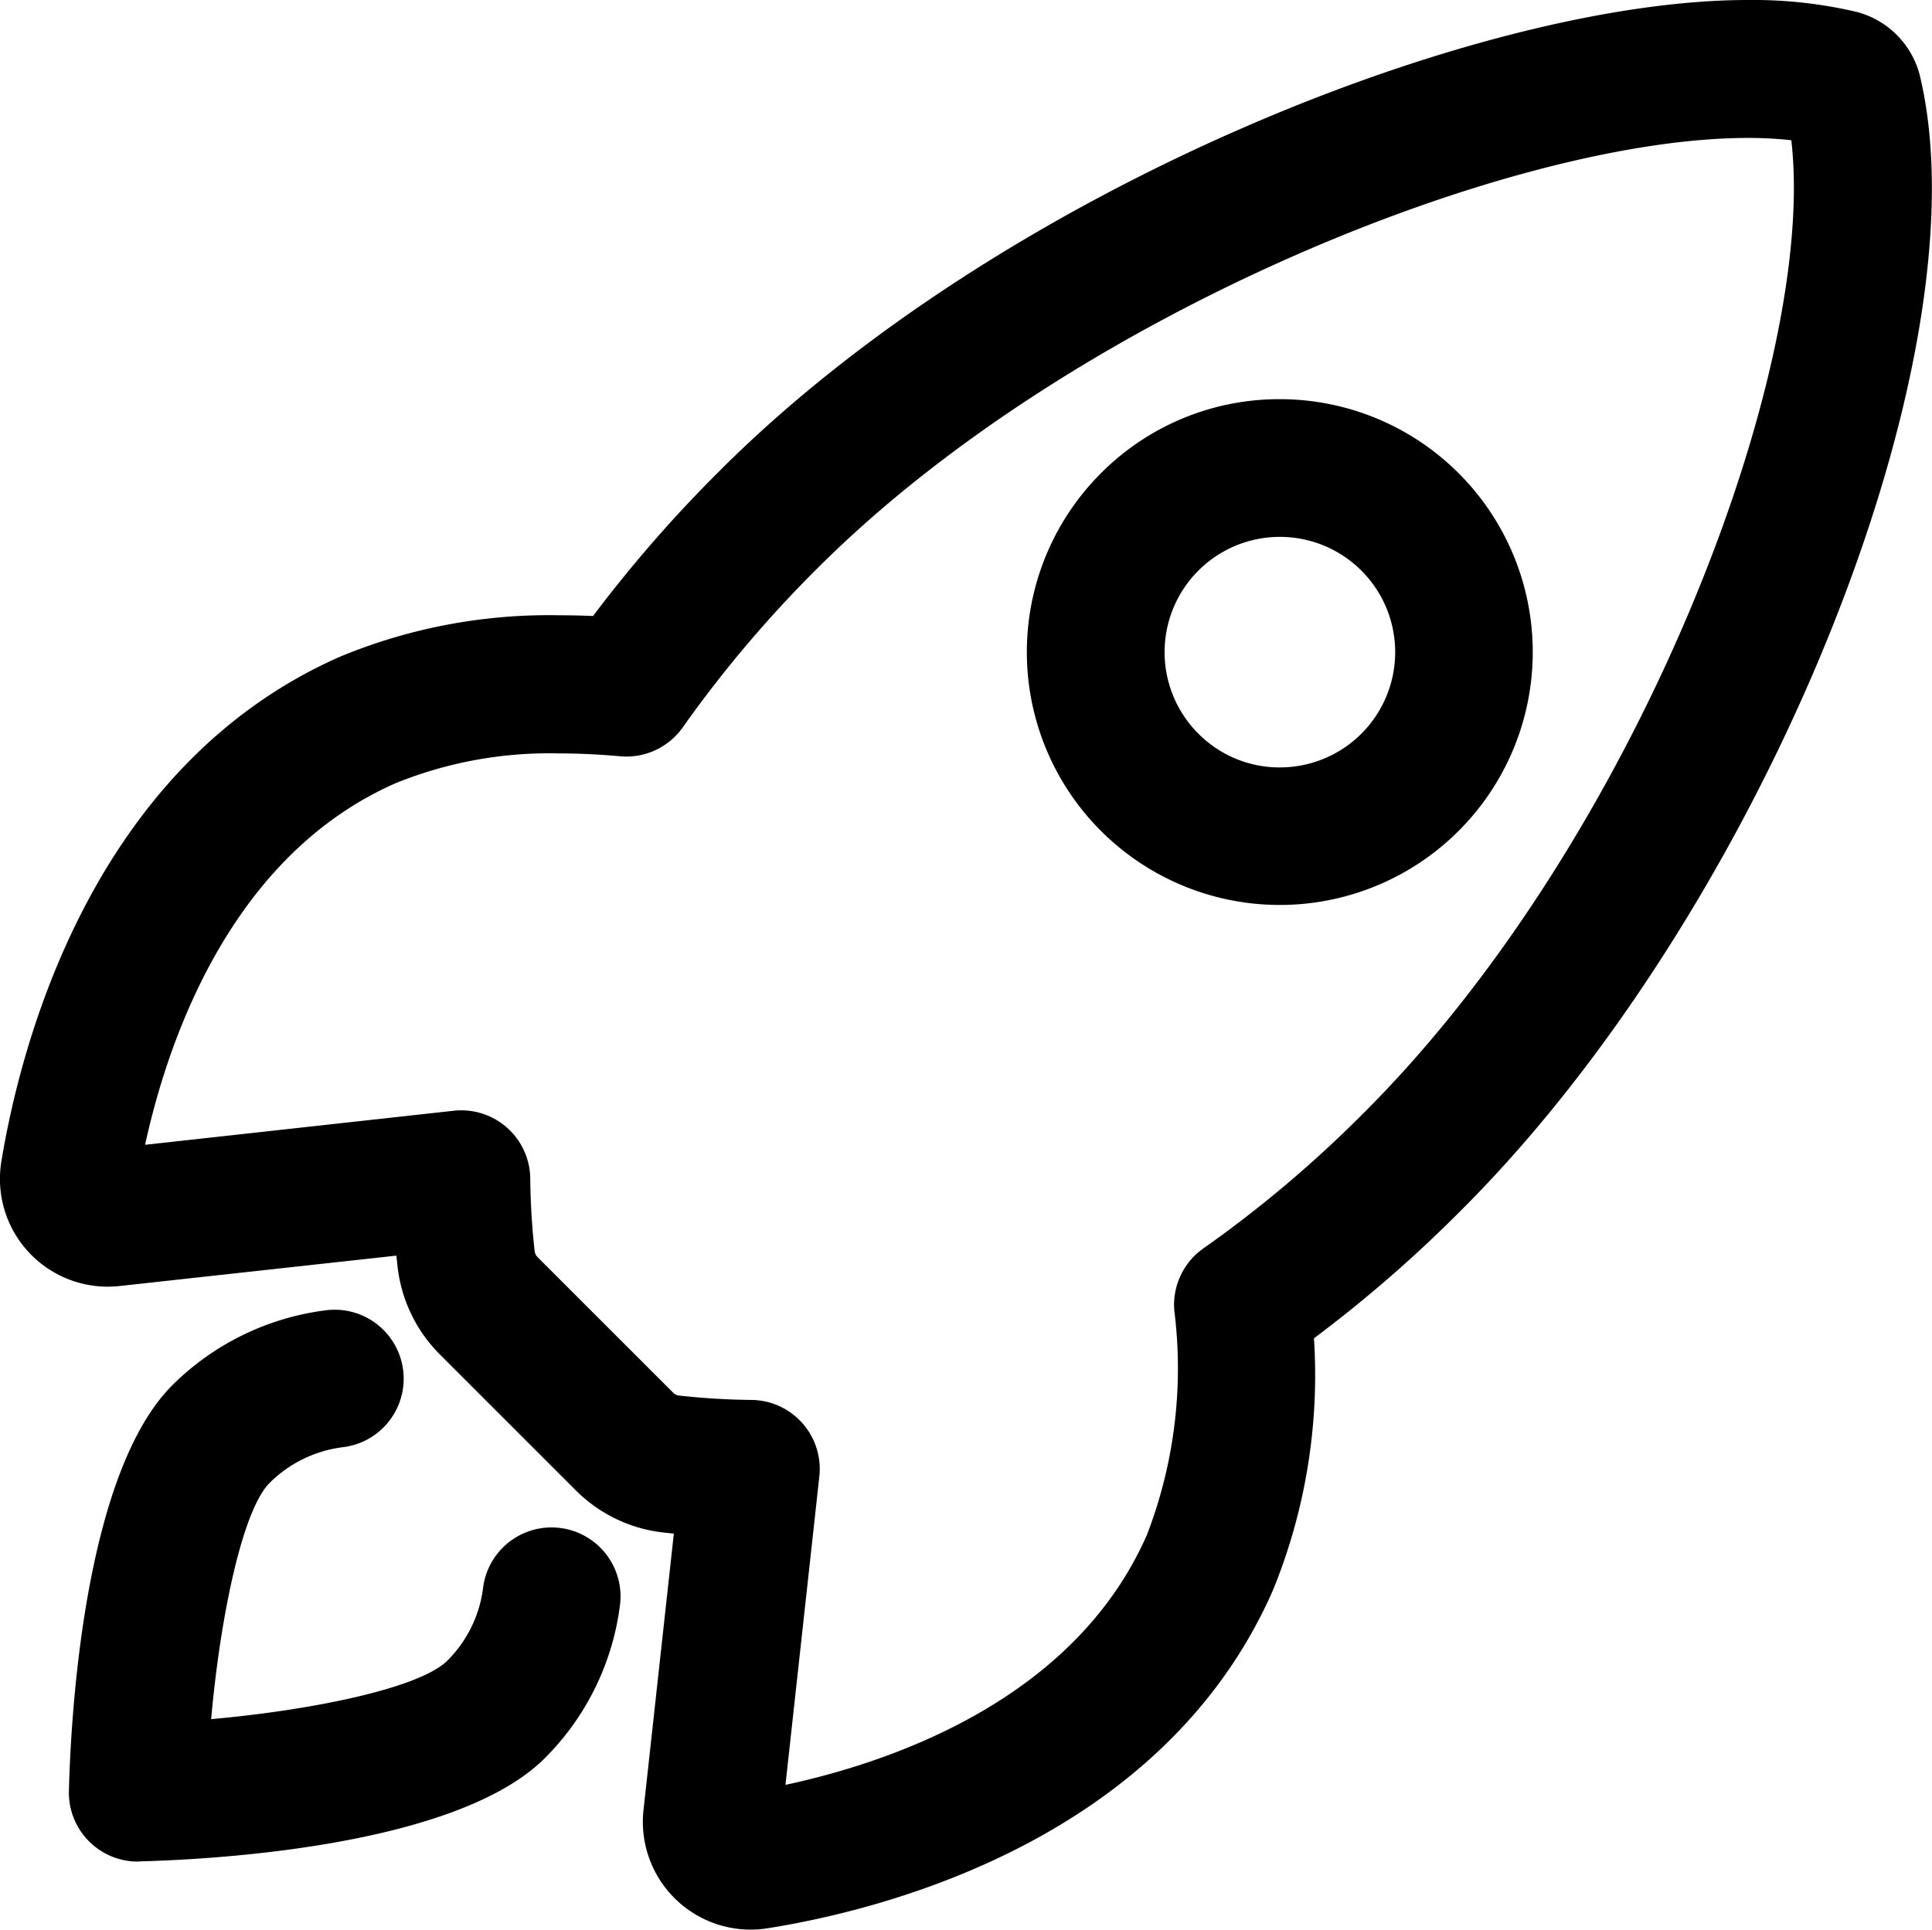
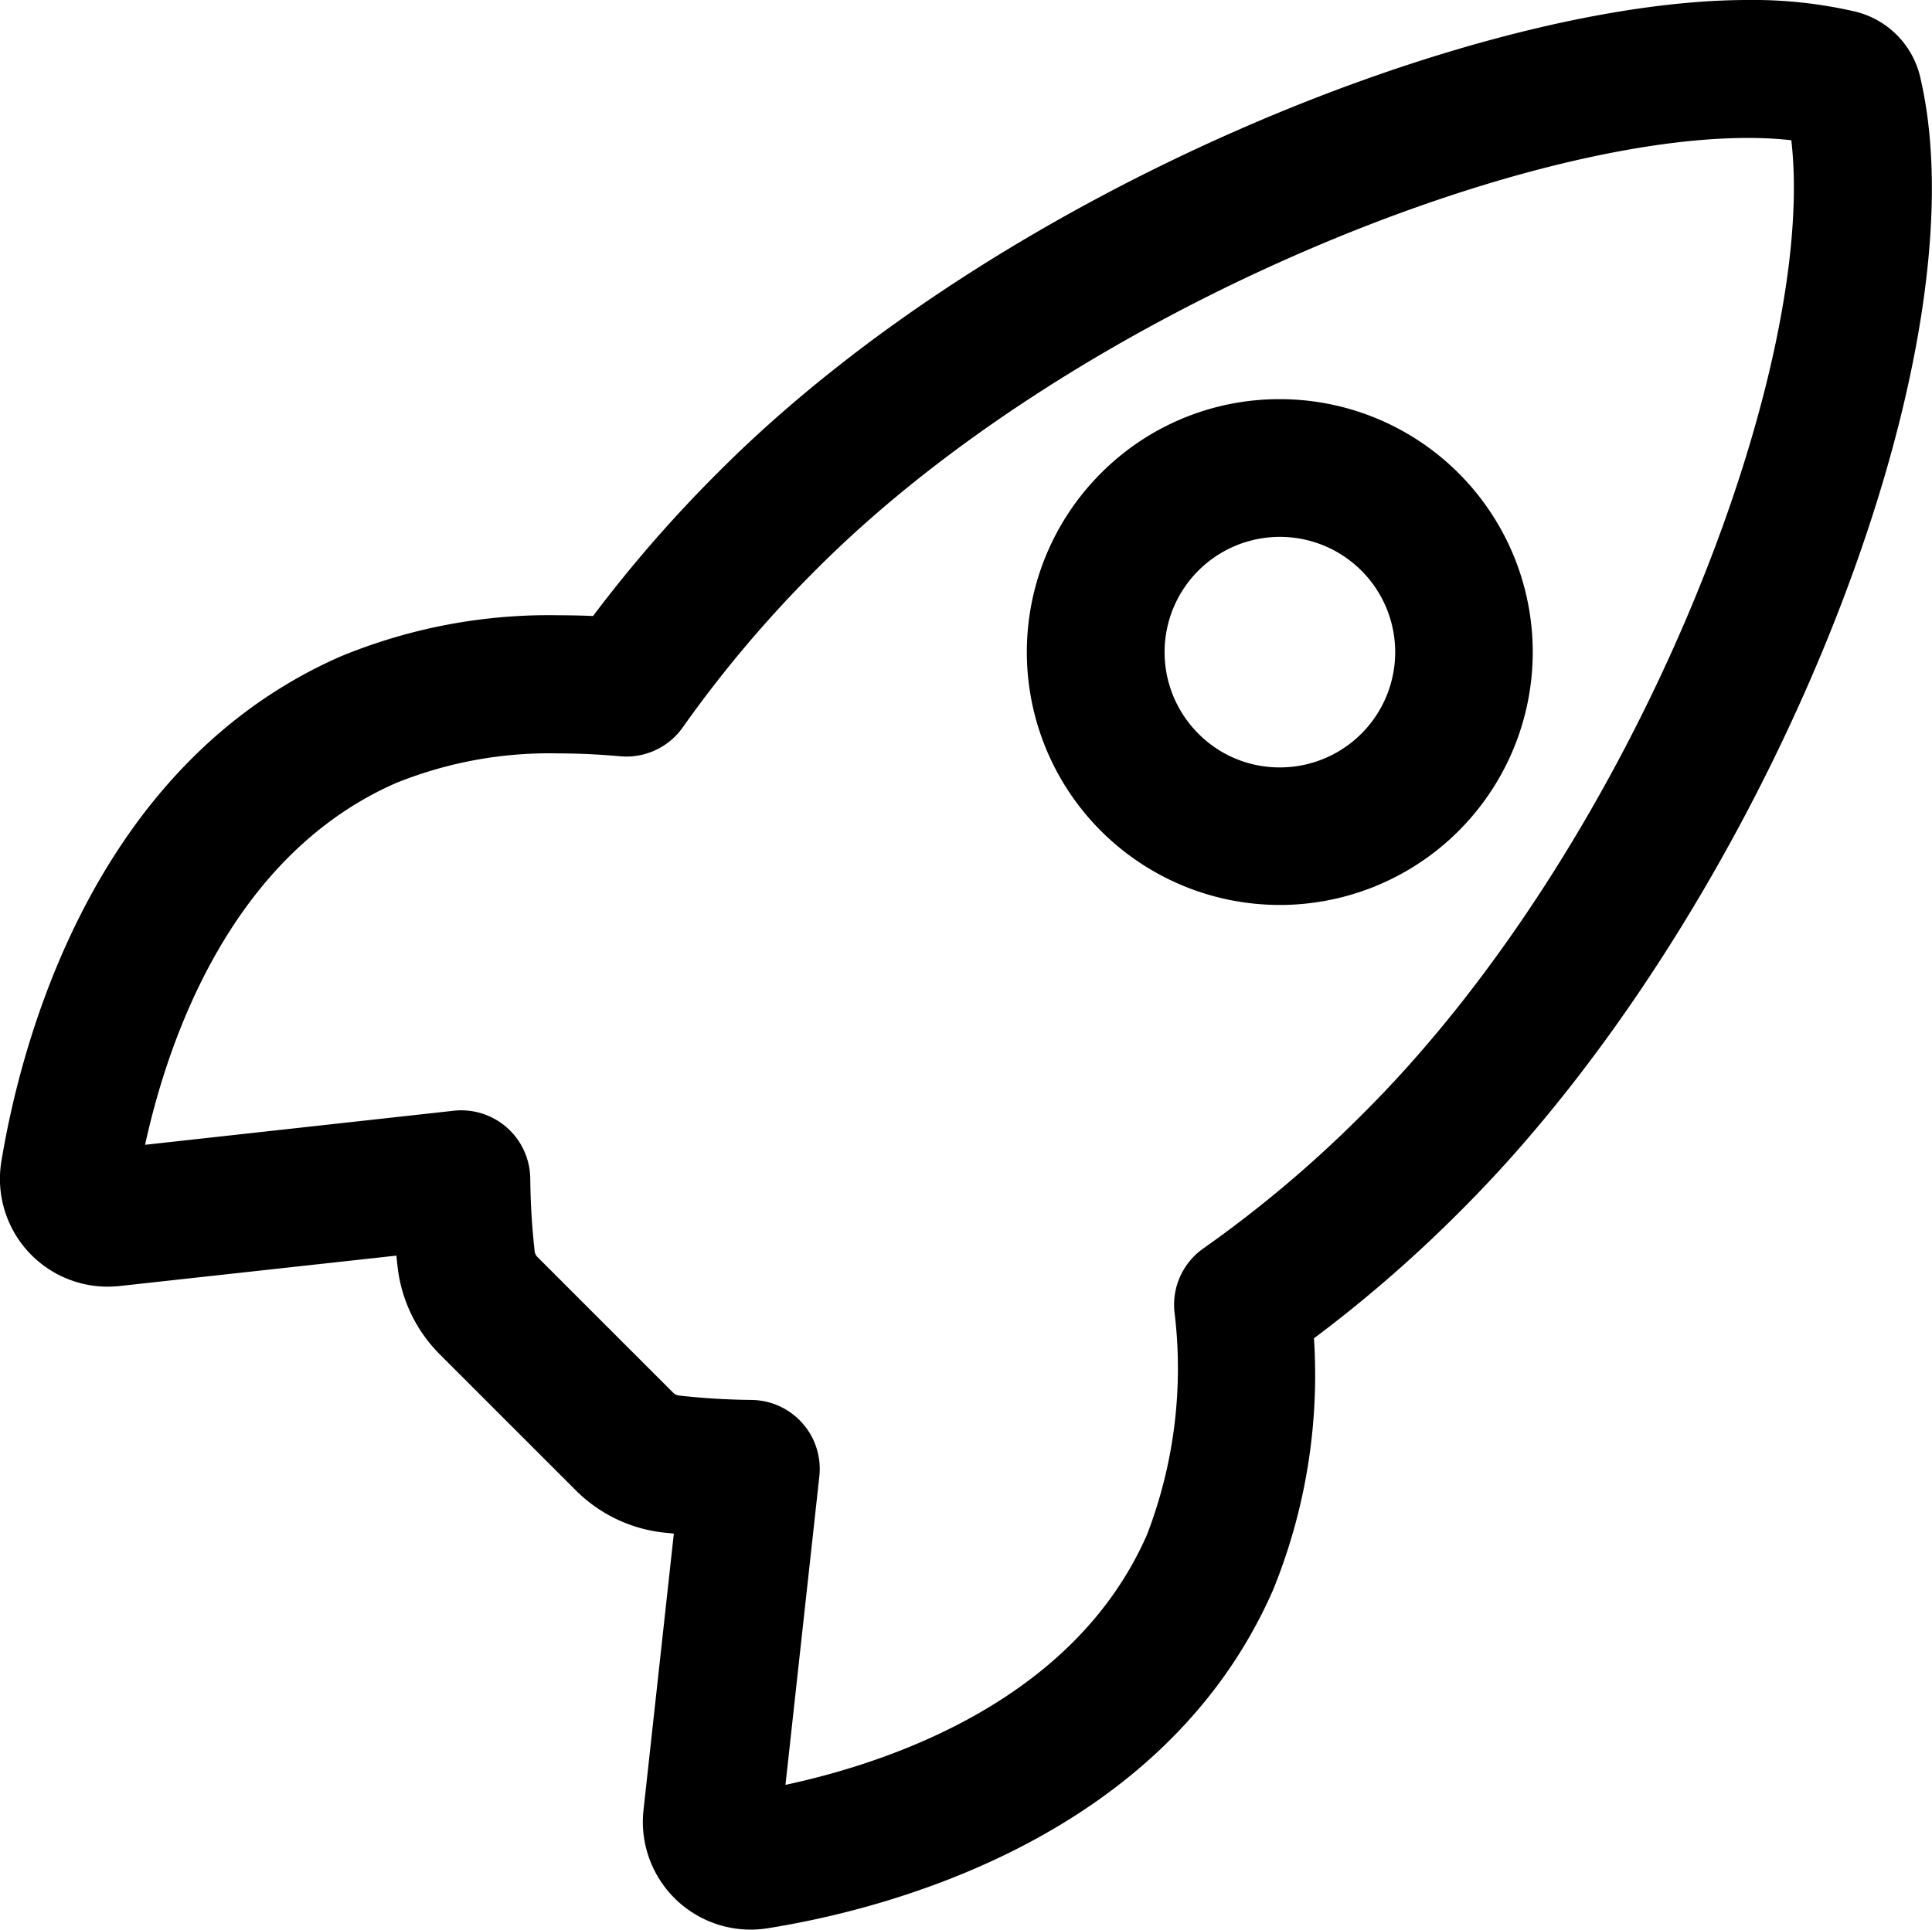
<svg xmlns="http://www.w3.org/2000/svg" width="47.354" height="47.311" viewBox="0 0 47.354 47.311">
  <path d="M74.857,32.178a11.092,11.092,0,0,1,2.638.285,2.158,2.158,0,0,1,1.6,1.658c1.584,6.9-3.9,20.4-11.283,27.748a32.8,32.8,0,0,1-3.588,3.119,13.969,13.969,0,0,1-1,6.163c-2.68,6.13-9.555,7.85-12.387,8.3a2.642,2.642,0,0,1-3.049-2.874l.746-6.8-.234-.025A3.6,3.6,0,0,1,46.116,68.7l-3.311-3.311a3.61,3.61,0,0,1-1.047-2.2q-.013-.113-.024-.228l-6.793.746c-.061.007-.22.015-.282.015a2.642,2.642,0,0,1-2.608-3.067c.466-2.831,2.209-9.7,8.31-12.381a13.367,13.367,0,0,1,5.365-1.012c.271,0,.547.006.828.018A32.963,32.963,0,0,1,49.678,43.7C56.575,36.811,68.267,32.178,74.857,32.178Zm1.067,3.438a9.492,9.492,0,0,0-1.067-.056c-5.792,0-16.577,4.329-22.793,10.54a29.578,29.578,0,0,0-3.312,3.911,1.691,1.691,0,0,1-1.533.708c-.513-.046-1.015-.07-1.492-.07a10.032,10.032,0,0,0-4.008.728c-4.027,1.771-5.574,6.255-6.145,8.867l7.566-.835a1.691,1.691,0,0,1,1.875,1.665,17.434,17.434,0,0,0,.106,1.762.243.243,0,0,0,.068.157l3.325,3.325a.235.235,0,0,0,.146.073,17.521,17.521,0,0,0,1.77.108A1.691,1.691,0,0,1,52.1,68.375l-.83,7.561c2.612-.561,7.095-2.094,8.863-6.138a11.353,11.353,0,0,0,.668-5.486,1.691,1.691,0,0,1,.711-1.527,29.452,29.452,0,0,0,3.916-3.307C72.128,52.811,76.572,41.227,75.924,35.616ZM63.39,41.964A6.2,6.2,0,1,1,59,43.782,6.163,6.163,0,0,1,63.39,41.964Zm0,9.028a2.826,2.826,0,1,0-2-.828A2.8,2.8,0,0,0,63.39,50.992Z" transform="translate(-32.018 -32.178)" />
-   <path d="M49.691,349.527A1.691,1.691,0,0,1,48,347.792c.045-1.781.362-7.763,2.531-9.94a6.486,6.486,0,0,1,3.777-1.842,1.691,1.691,0,0,1,.412,3.357,3.086,3.086,0,0,0-1.8.875c-.662.664-1.205,3.24-1.434,5.793,2.553-.229,5.129-.773,5.792-1.437a3.052,3.052,0,0,0,.875-1.793,1.691,1.691,0,0,1,3.358.4,6.445,6.445,0,0,1-1.844,3.784c-2.169,2.17-8.155,2.488-9.938,2.533Z" transform="translate(-46.311 -303.888)" />
</svg>